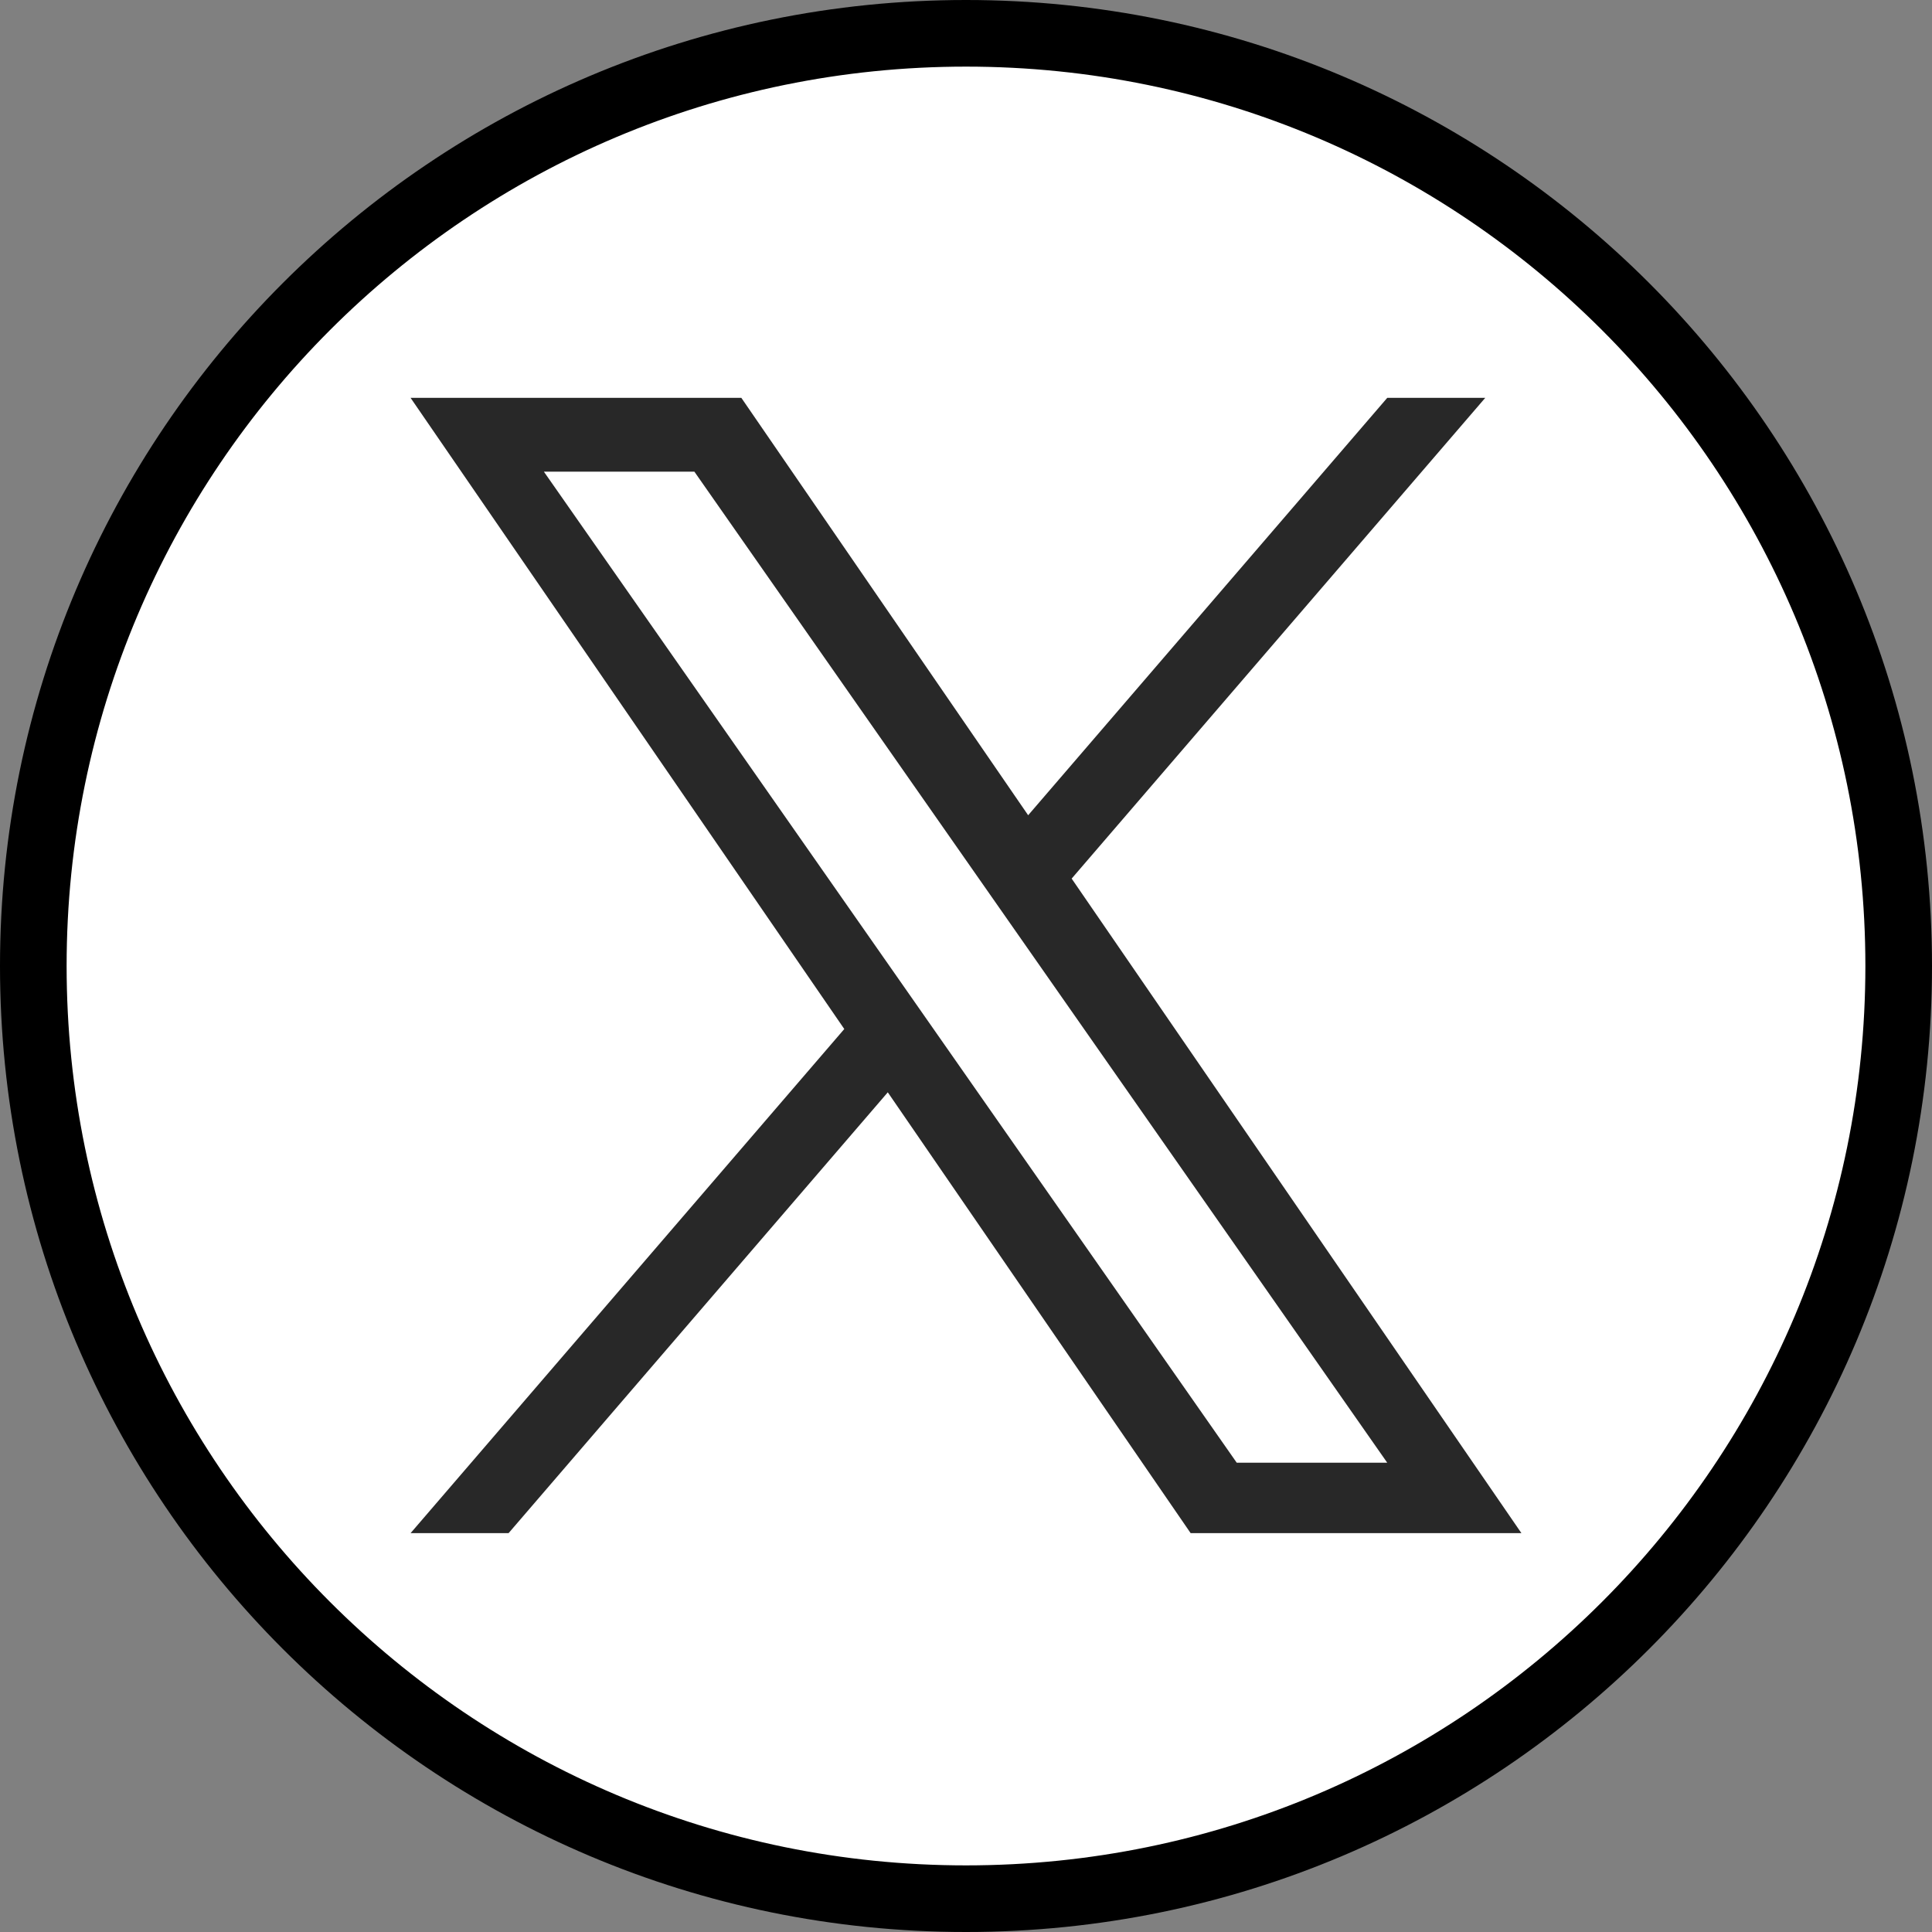
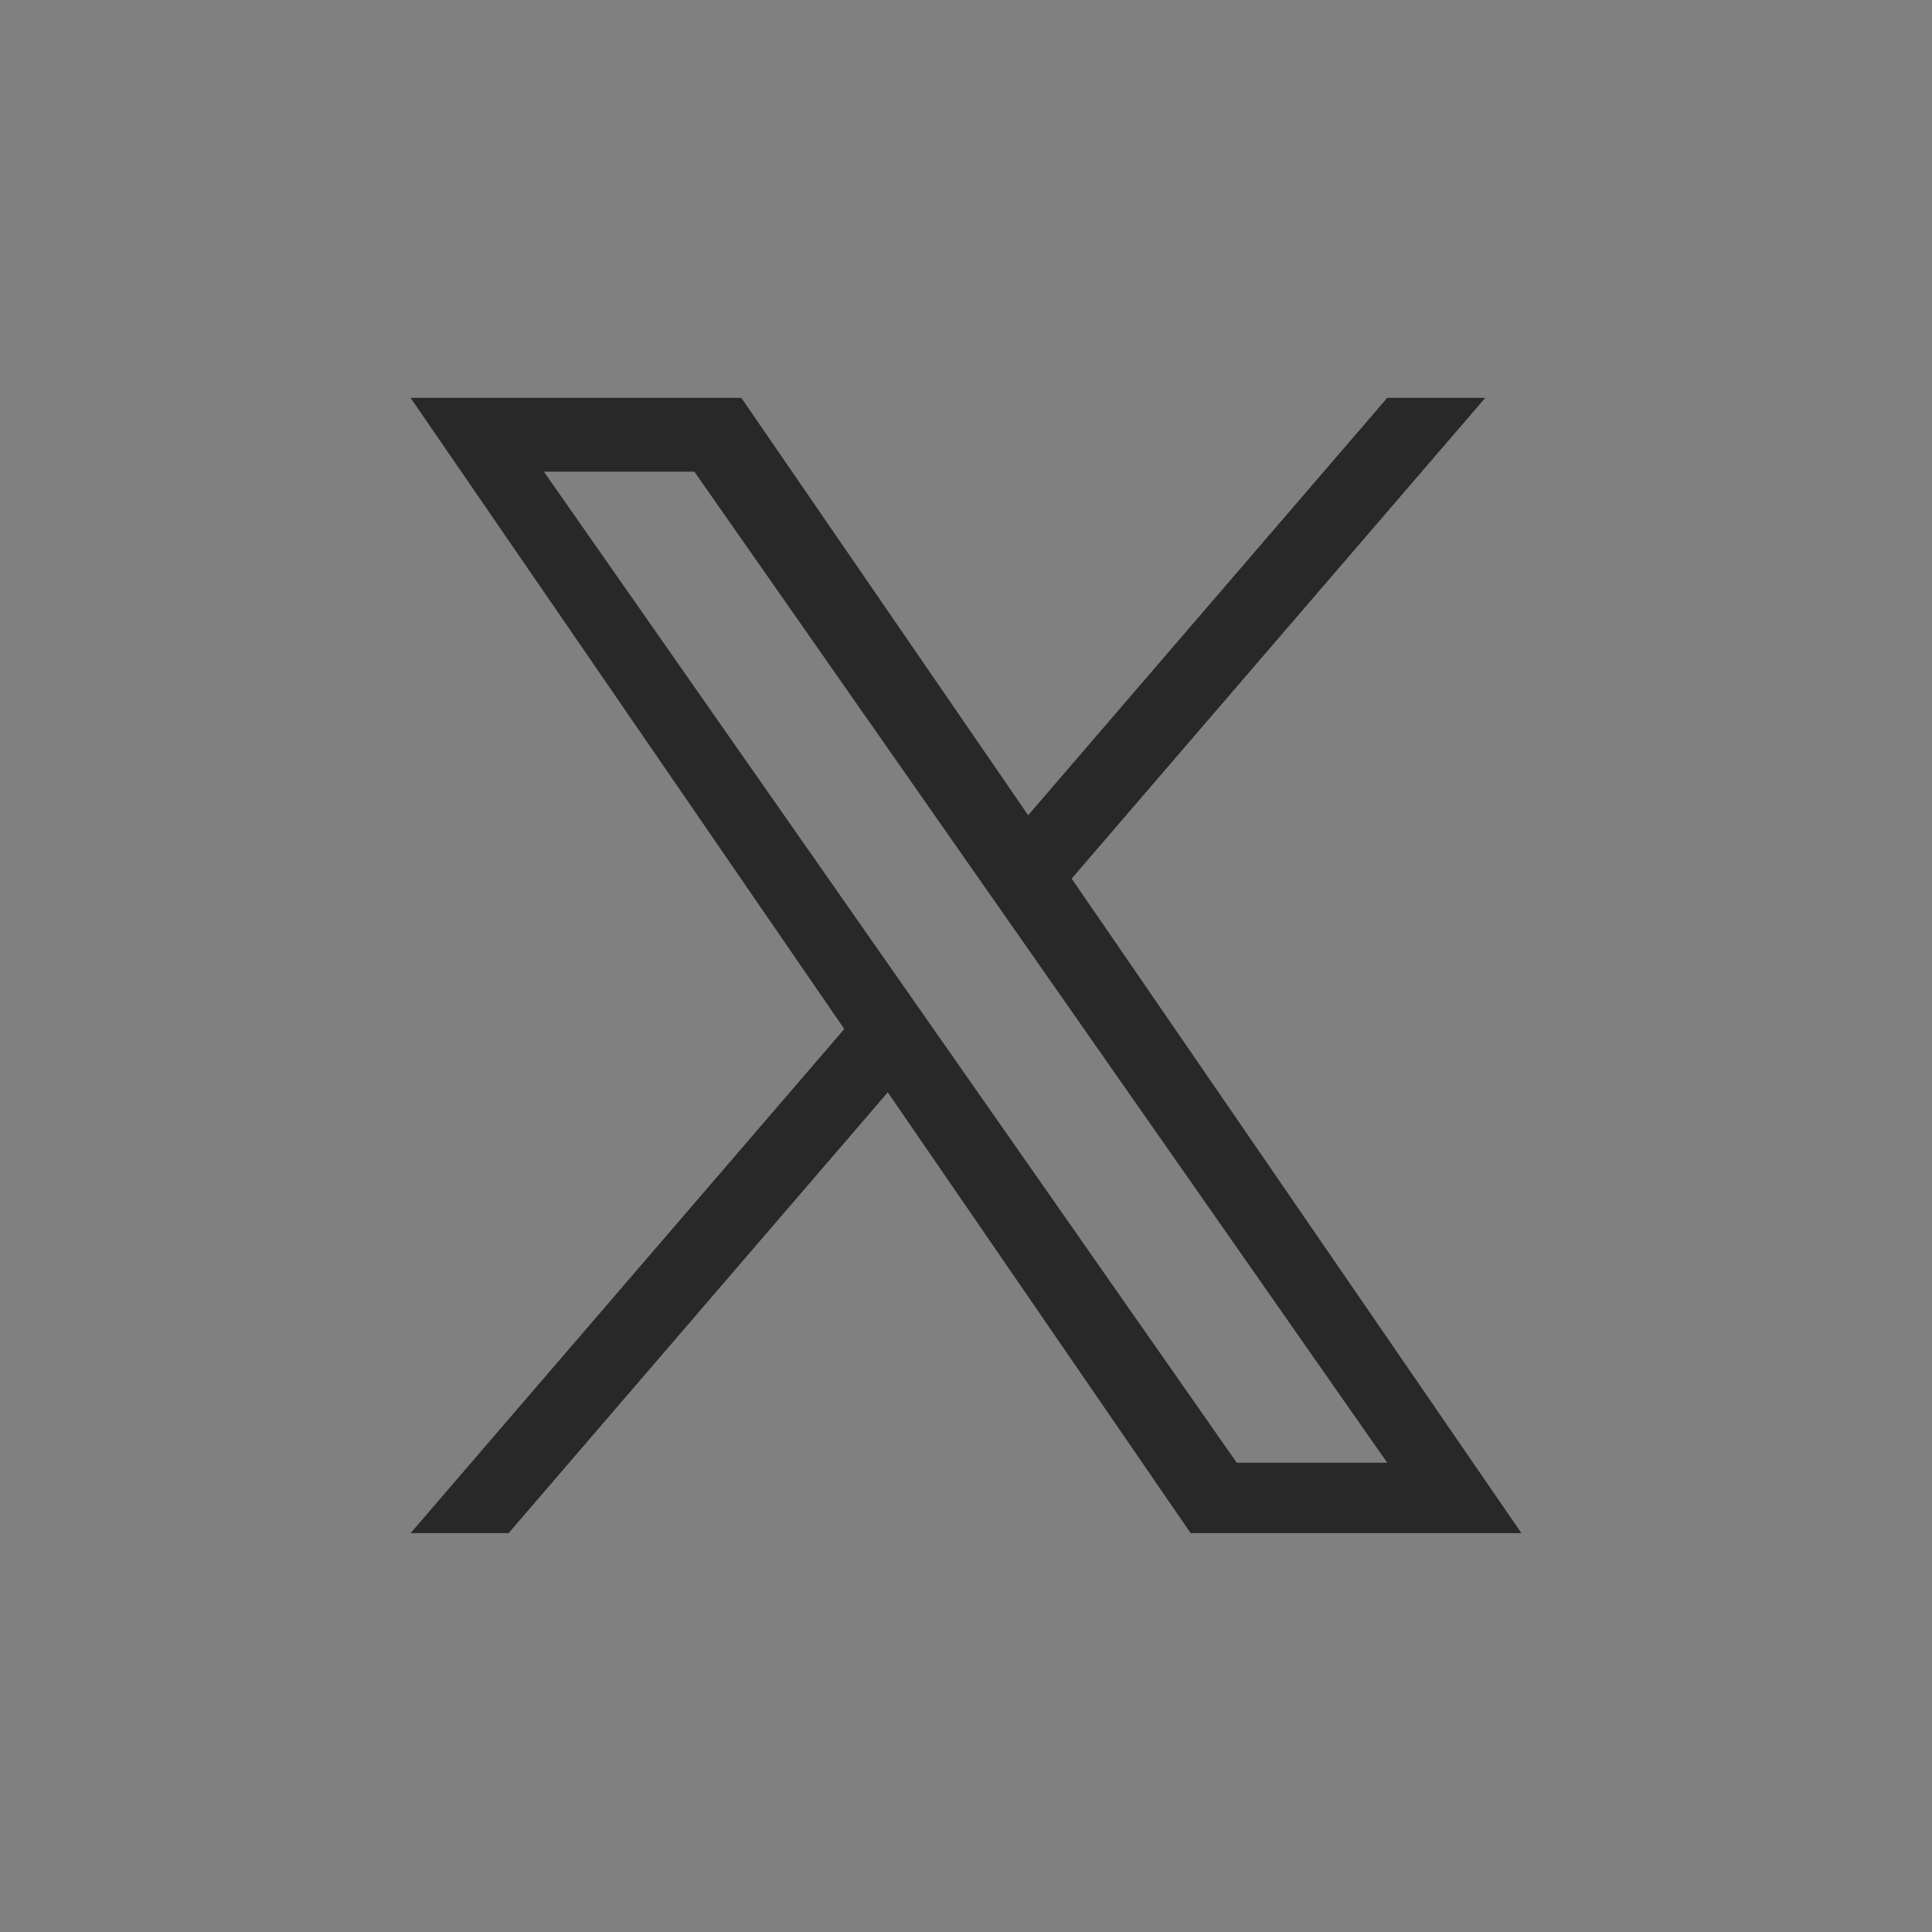
<svg xmlns="http://www.w3.org/2000/svg" width="29" height="29" viewBox="0 0 29 29" fill="none">
  <rect x="0" y="0" width="29" height="29" fill="#808080" stroke="none" />
-   <path d="M0.5 14.5C0.5 6.768 6.768 0.5 14.5 0.5C22.232 0.5 28.5 6.768 28.5 14.5C28.5 22.232 22.232 28.5 14.5 28.5C6.768 28.5 0.5 22.232 0.5 14.5Z" fill="white" stroke="black" />
  <path d="M16.086 13.188L22.294 5.972H20.823L15.433 12.237L11.128 5.972H6.163L12.673 15.446L6.163 23.013H7.634L13.326 16.396L17.872 23.013H22.837L16.086 13.188H16.086ZM8.164 7.08H10.423L20.823 21.956H18.564L8.164 7.08Z" fill="#282828" />
</svg>